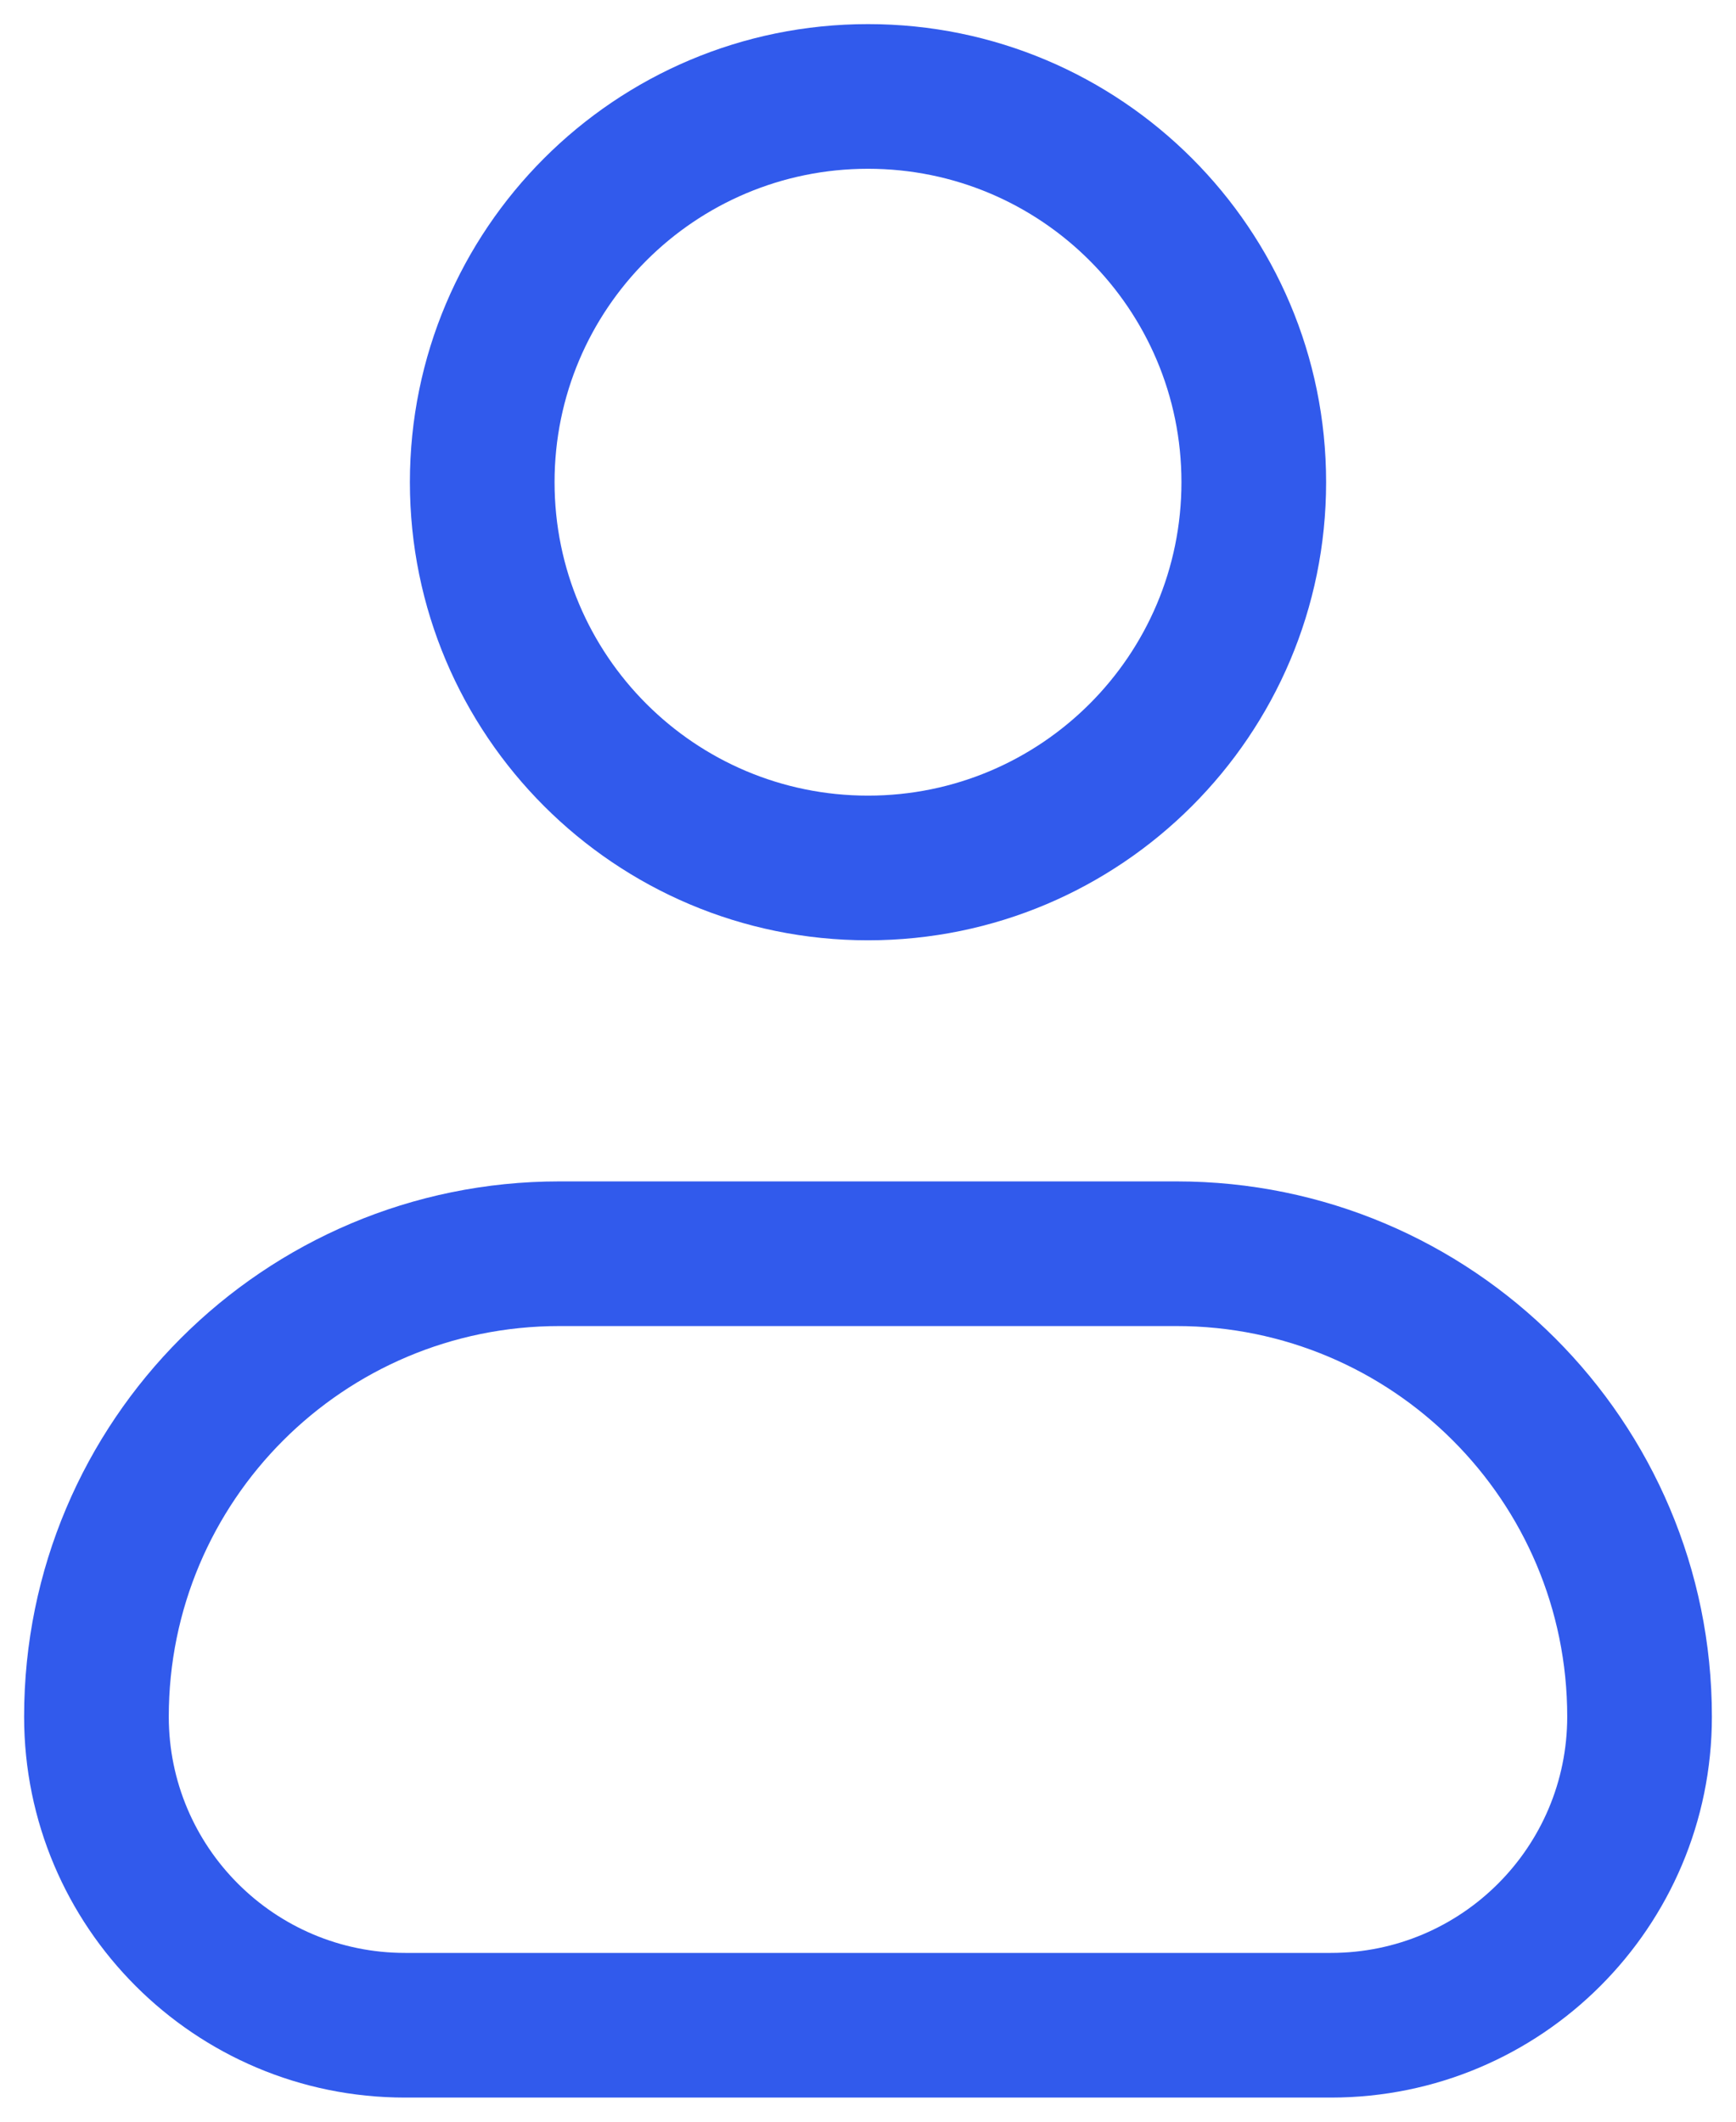
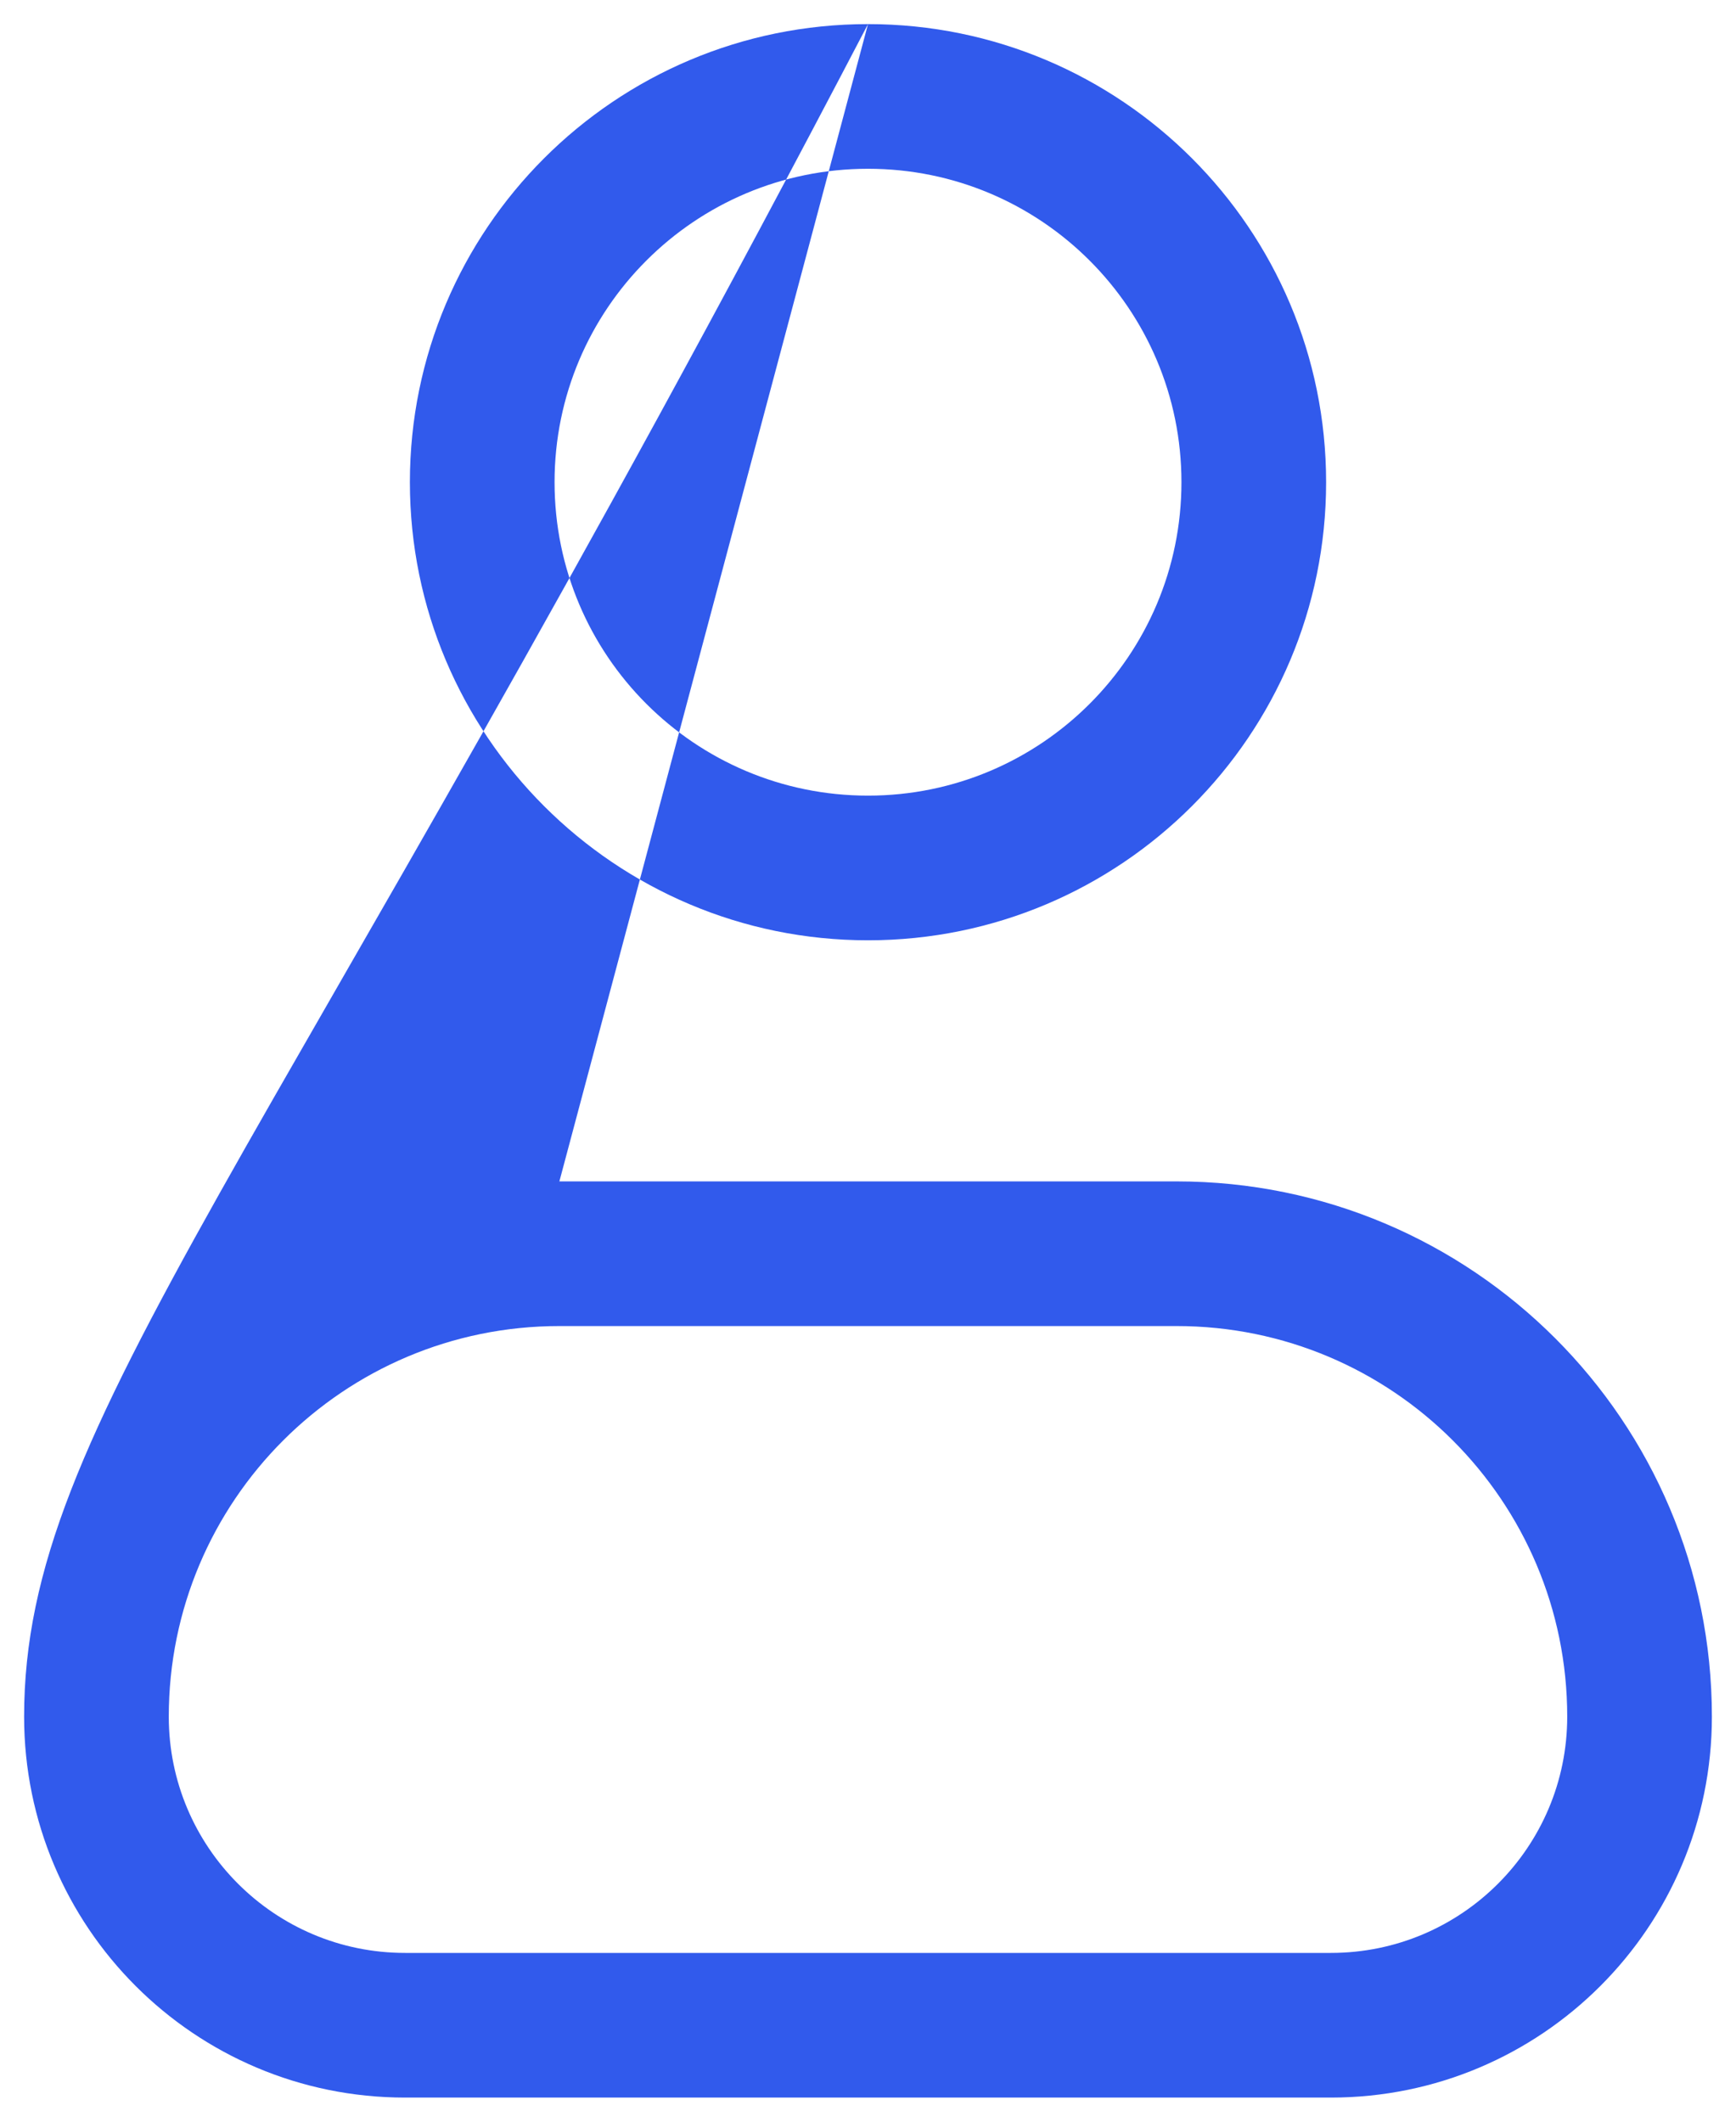
<svg xmlns="http://www.w3.org/2000/svg" width="18" height="22" viewBox="0 0 18 22" fill="none">
-   <path fill-rule="evenodd" clip-rule="evenodd" d="M5.75 5C5.75 3.205 7.205 1.75 9 1.75C10.795 1.75 12.25 3.205 12.25 5C12.25 6.795 10.795 8.25 9 8.25C7.205 8.25 5.75 6.795 5.75 5ZM9 0.25C6.377 0.25 4.25 2.377 4.25 5C4.25 7.623 6.377 9.75 9 9.75C11.623 9.75 13.75 7.623 13.75 5C13.75 2.377 11.623 0.25 9 0.25ZM5.8 12.25C2.735 12.25 0.25 14.735 0.25 17.8C0.25 19.982 2.018 21.75 4.2 21.75H13.8C15.982 21.75 17.75 19.982 17.75 17.8C17.75 14.735 15.265 12.25 12.2 12.25H5.8ZM1.75 17.8C1.75 15.563 3.563 13.75 5.8 13.75H12.2C14.437 13.75 16.25 15.563 16.25 17.8C16.25 19.153 15.153 20.25 13.8 20.25H4.2C2.847 20.25 1.75 19.153 1.75 17.8Z" fill="#315AEC" />
+   <path fill-rule="evenodd" clip-rule="evenodd" d="M5.75 5C5.75 3.205 7.205 1.75 9 1.75C10.795 1.75 12.25 3.205 12.25 5C12.25 6.795 10.795 8.25 9 8.25C7.205 8.25 5.75 6.795 5.75 5ZM9 0.25C6.377 0.25 4.25 2.377 4.25 5C4.25 7.623 6.377 9.75 9 9.75C11.623 9.75 13.75 7.623 13.75 5C13.75 2.377 11.623 0.25 9 0.25ZC2.735 12.25 0.25 14.735 0.25 17.8C0.25 19.982 2.018 21.75 4.2 21.75H13.8C15.982 21.75 17.75 19.982 17.75 17.8C17.75 14.735 15.265 12.25 12.2 12.25H5.8ZM1.75 17.8C1.75 15.563 3.563 13.75 5.8 13.75H12.2C14.437 13.75 16.25 15.563 16.25 17.8C16.25 19.153 15.153 20.25 13.8 20.25H4.2C2.847 20.25 1.75 19.153 1.75 17.8Z" fill="#315AEC" />
</svg>